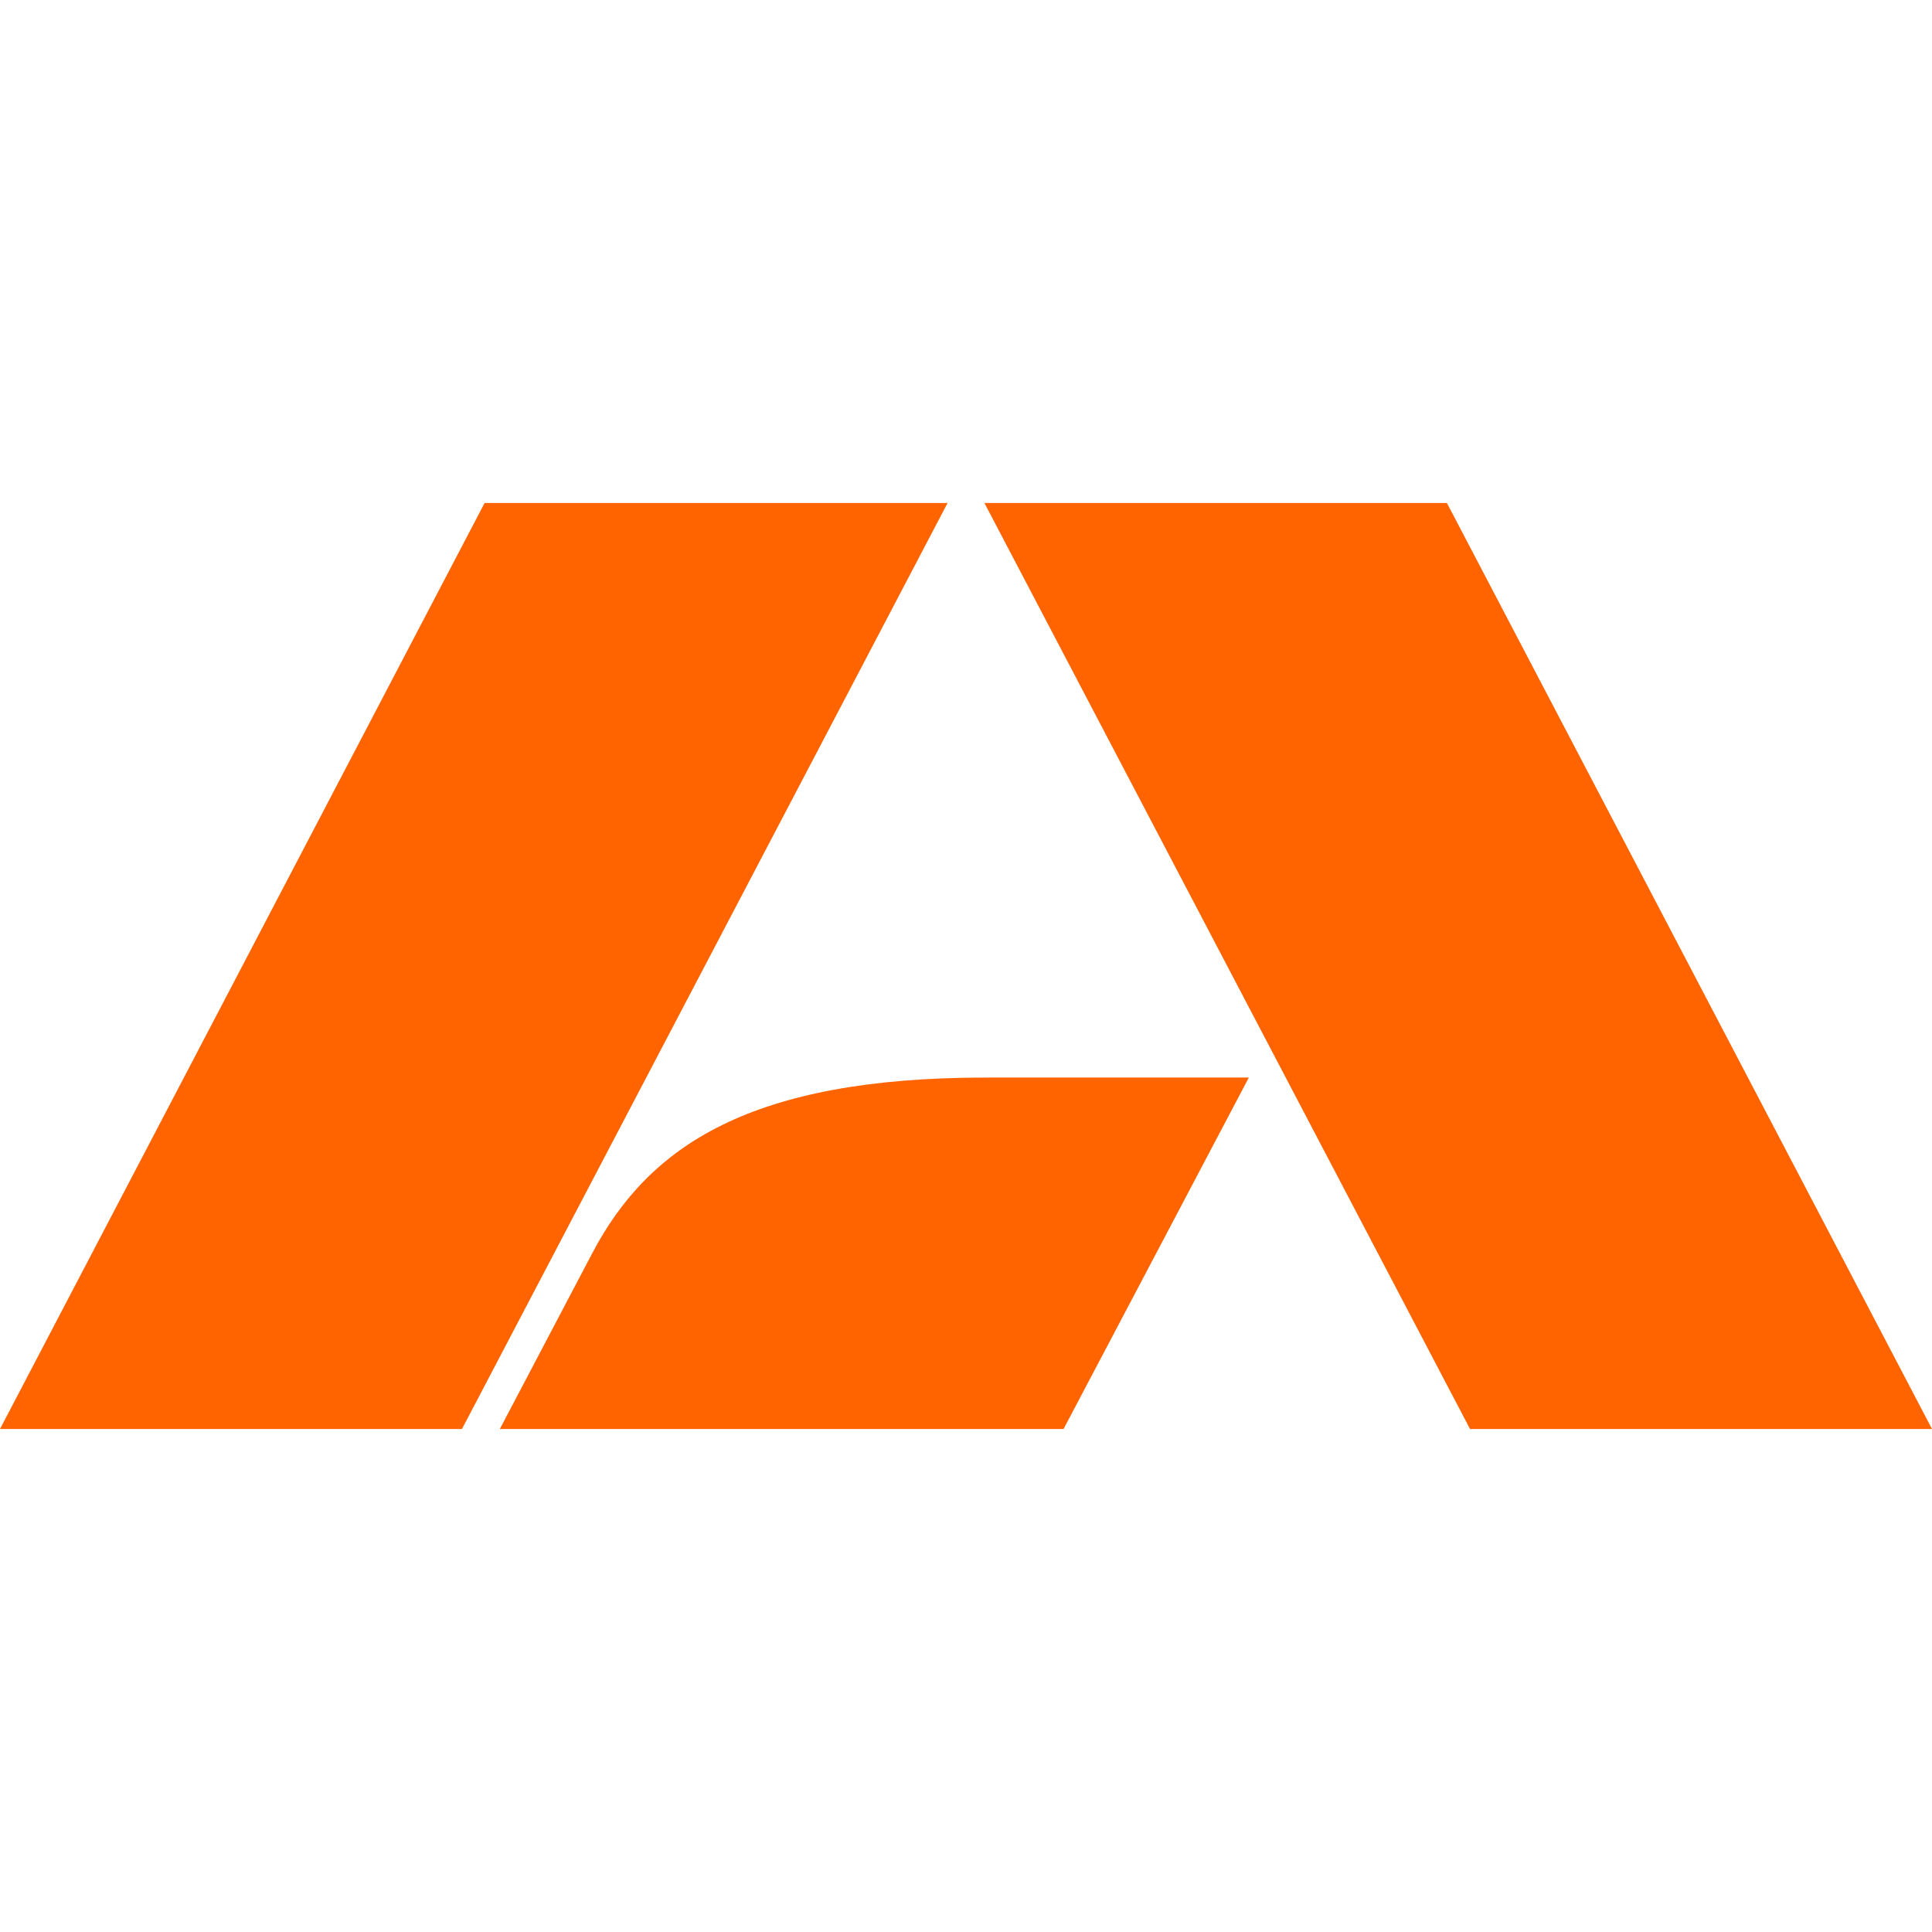
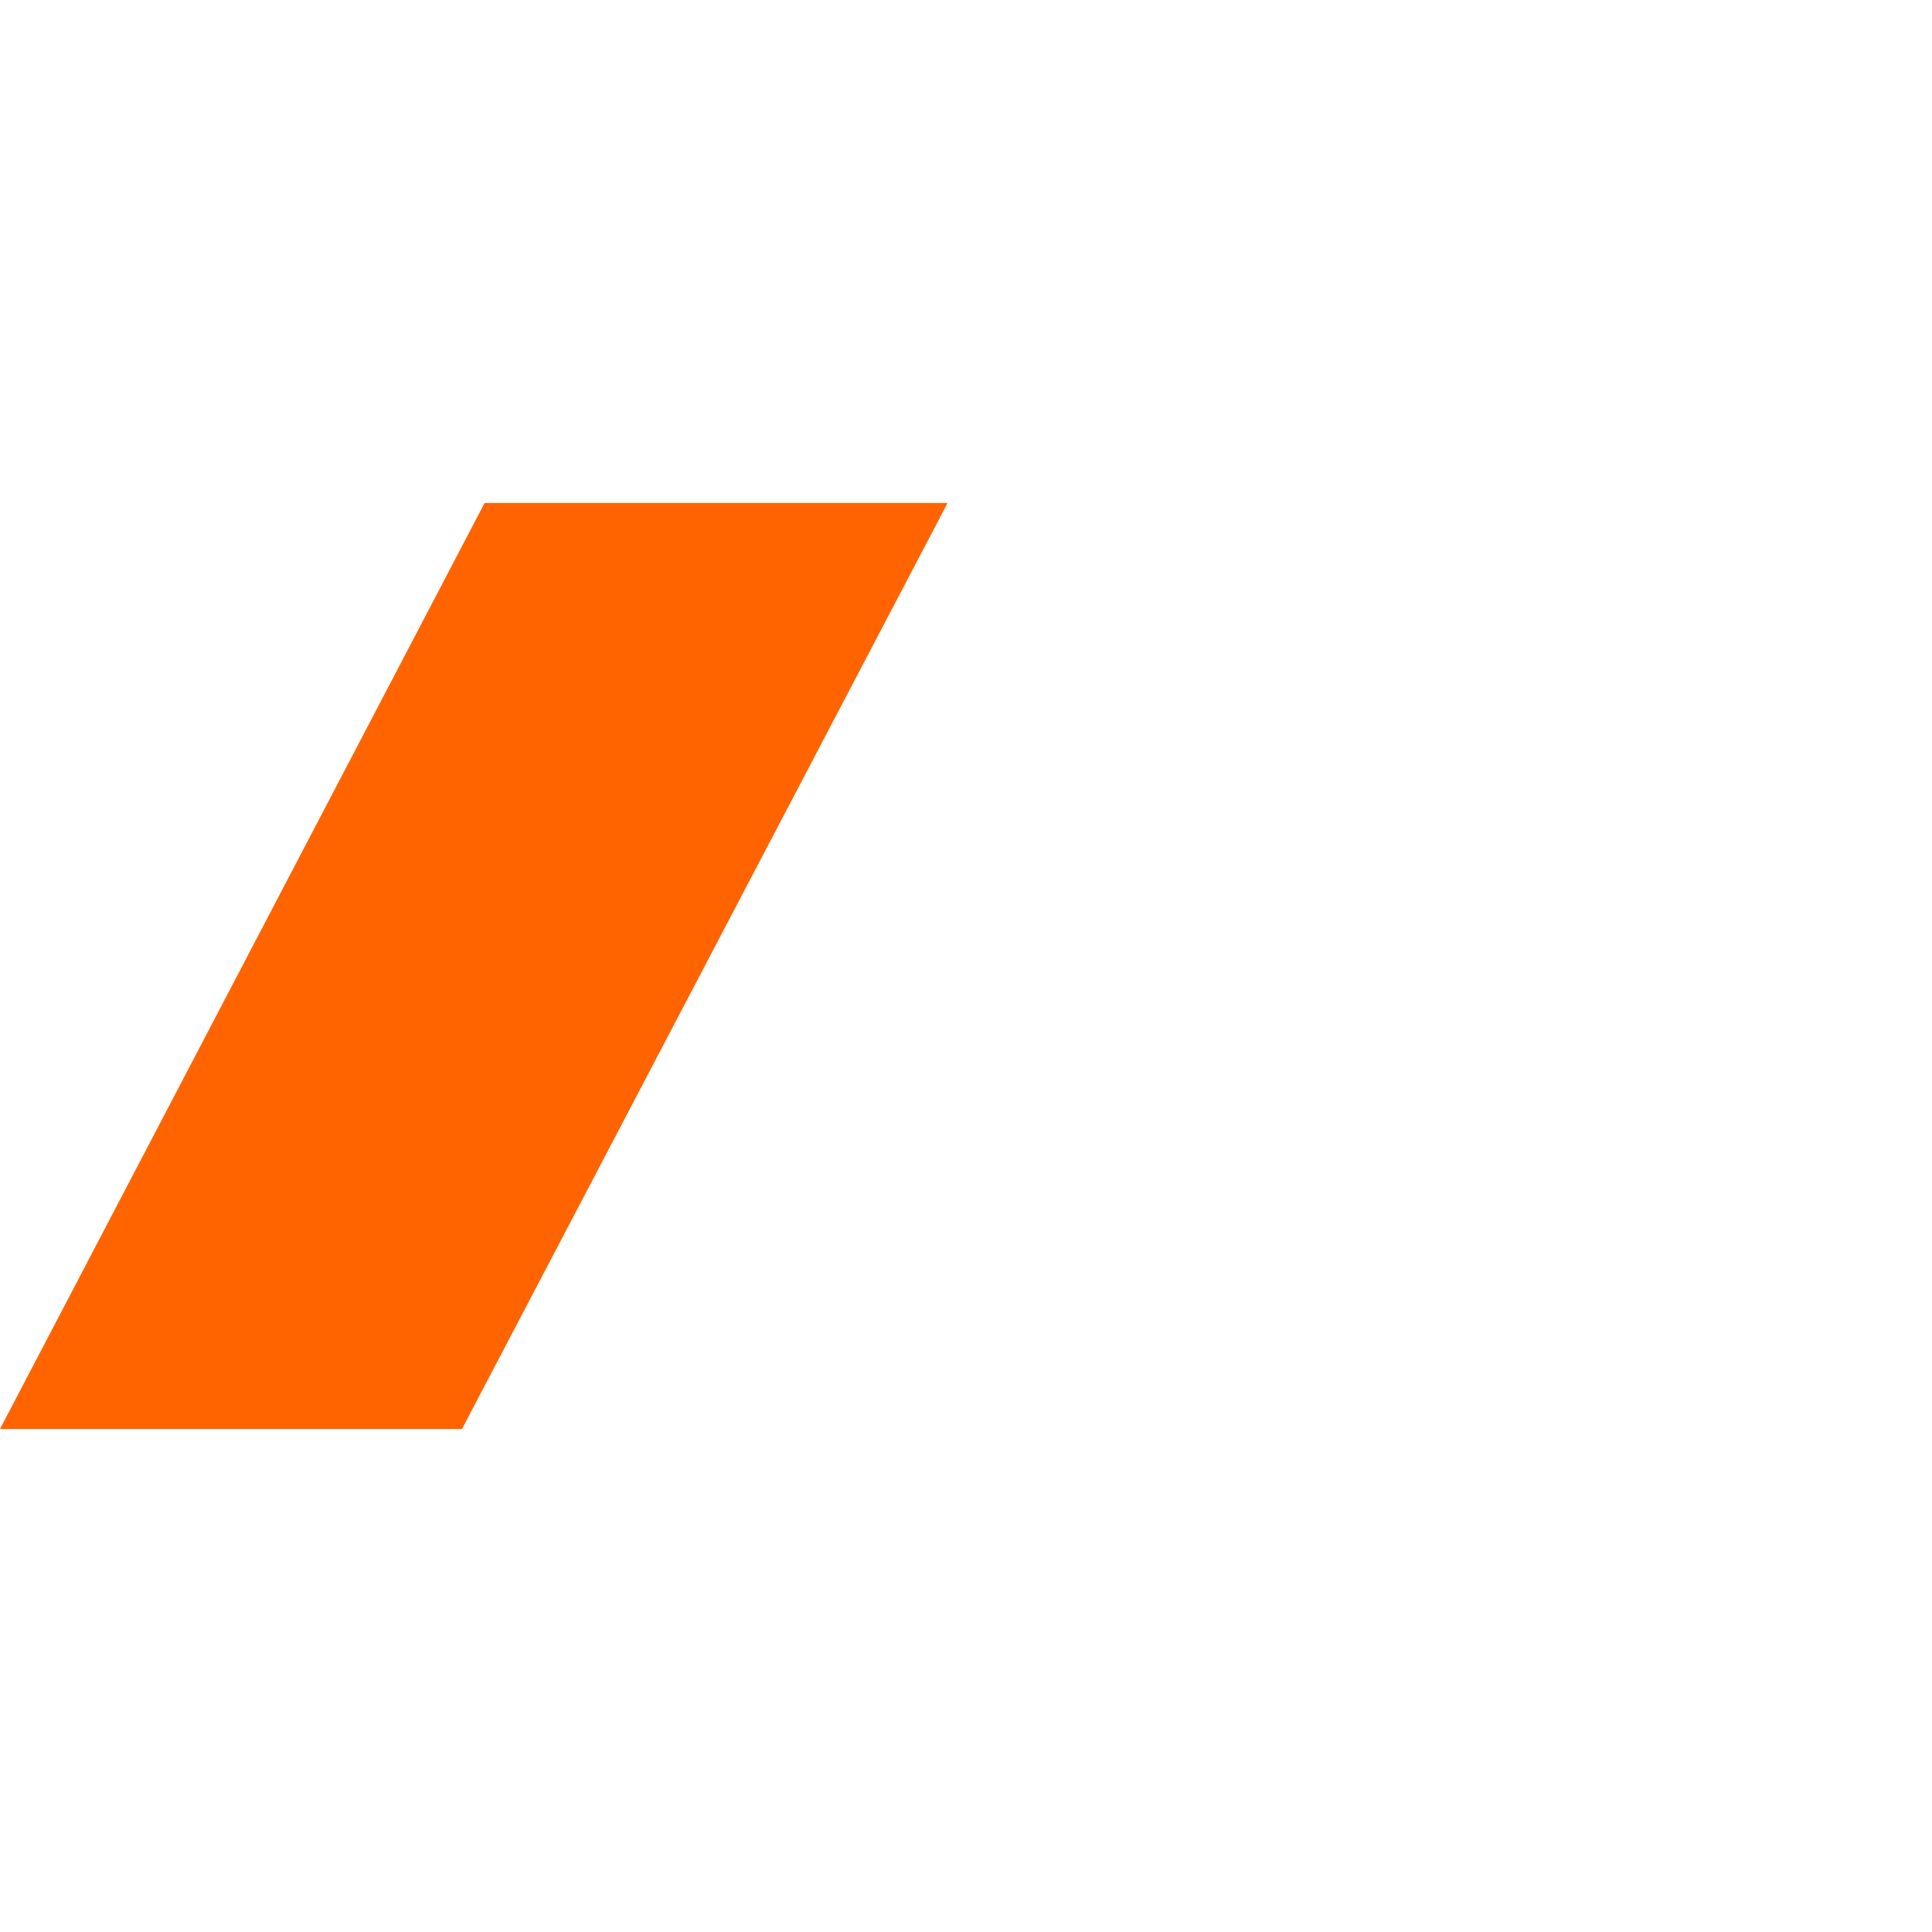
<svg xmlns="http://www.w3.org/2000/svg" width="50" height="50" viewBox="0 0 50 50" fill="none">
  <path d="M0 36.982L12.541 13.018H24.523L11.956 36.982H0Z" fill="#FF6400" />
-   <path d="M25.515 27.887H32.32L27.525 36.982H12.936L15.327 32.434C16.797 29.638 19.448 27.887 25.515 27.887Z" fill="#FF6400" />
-   <path d="M25.477 13.018H37.446L50 36.982H38.044L25.477 13.018Z" fill="#FF6400" />
</svg>